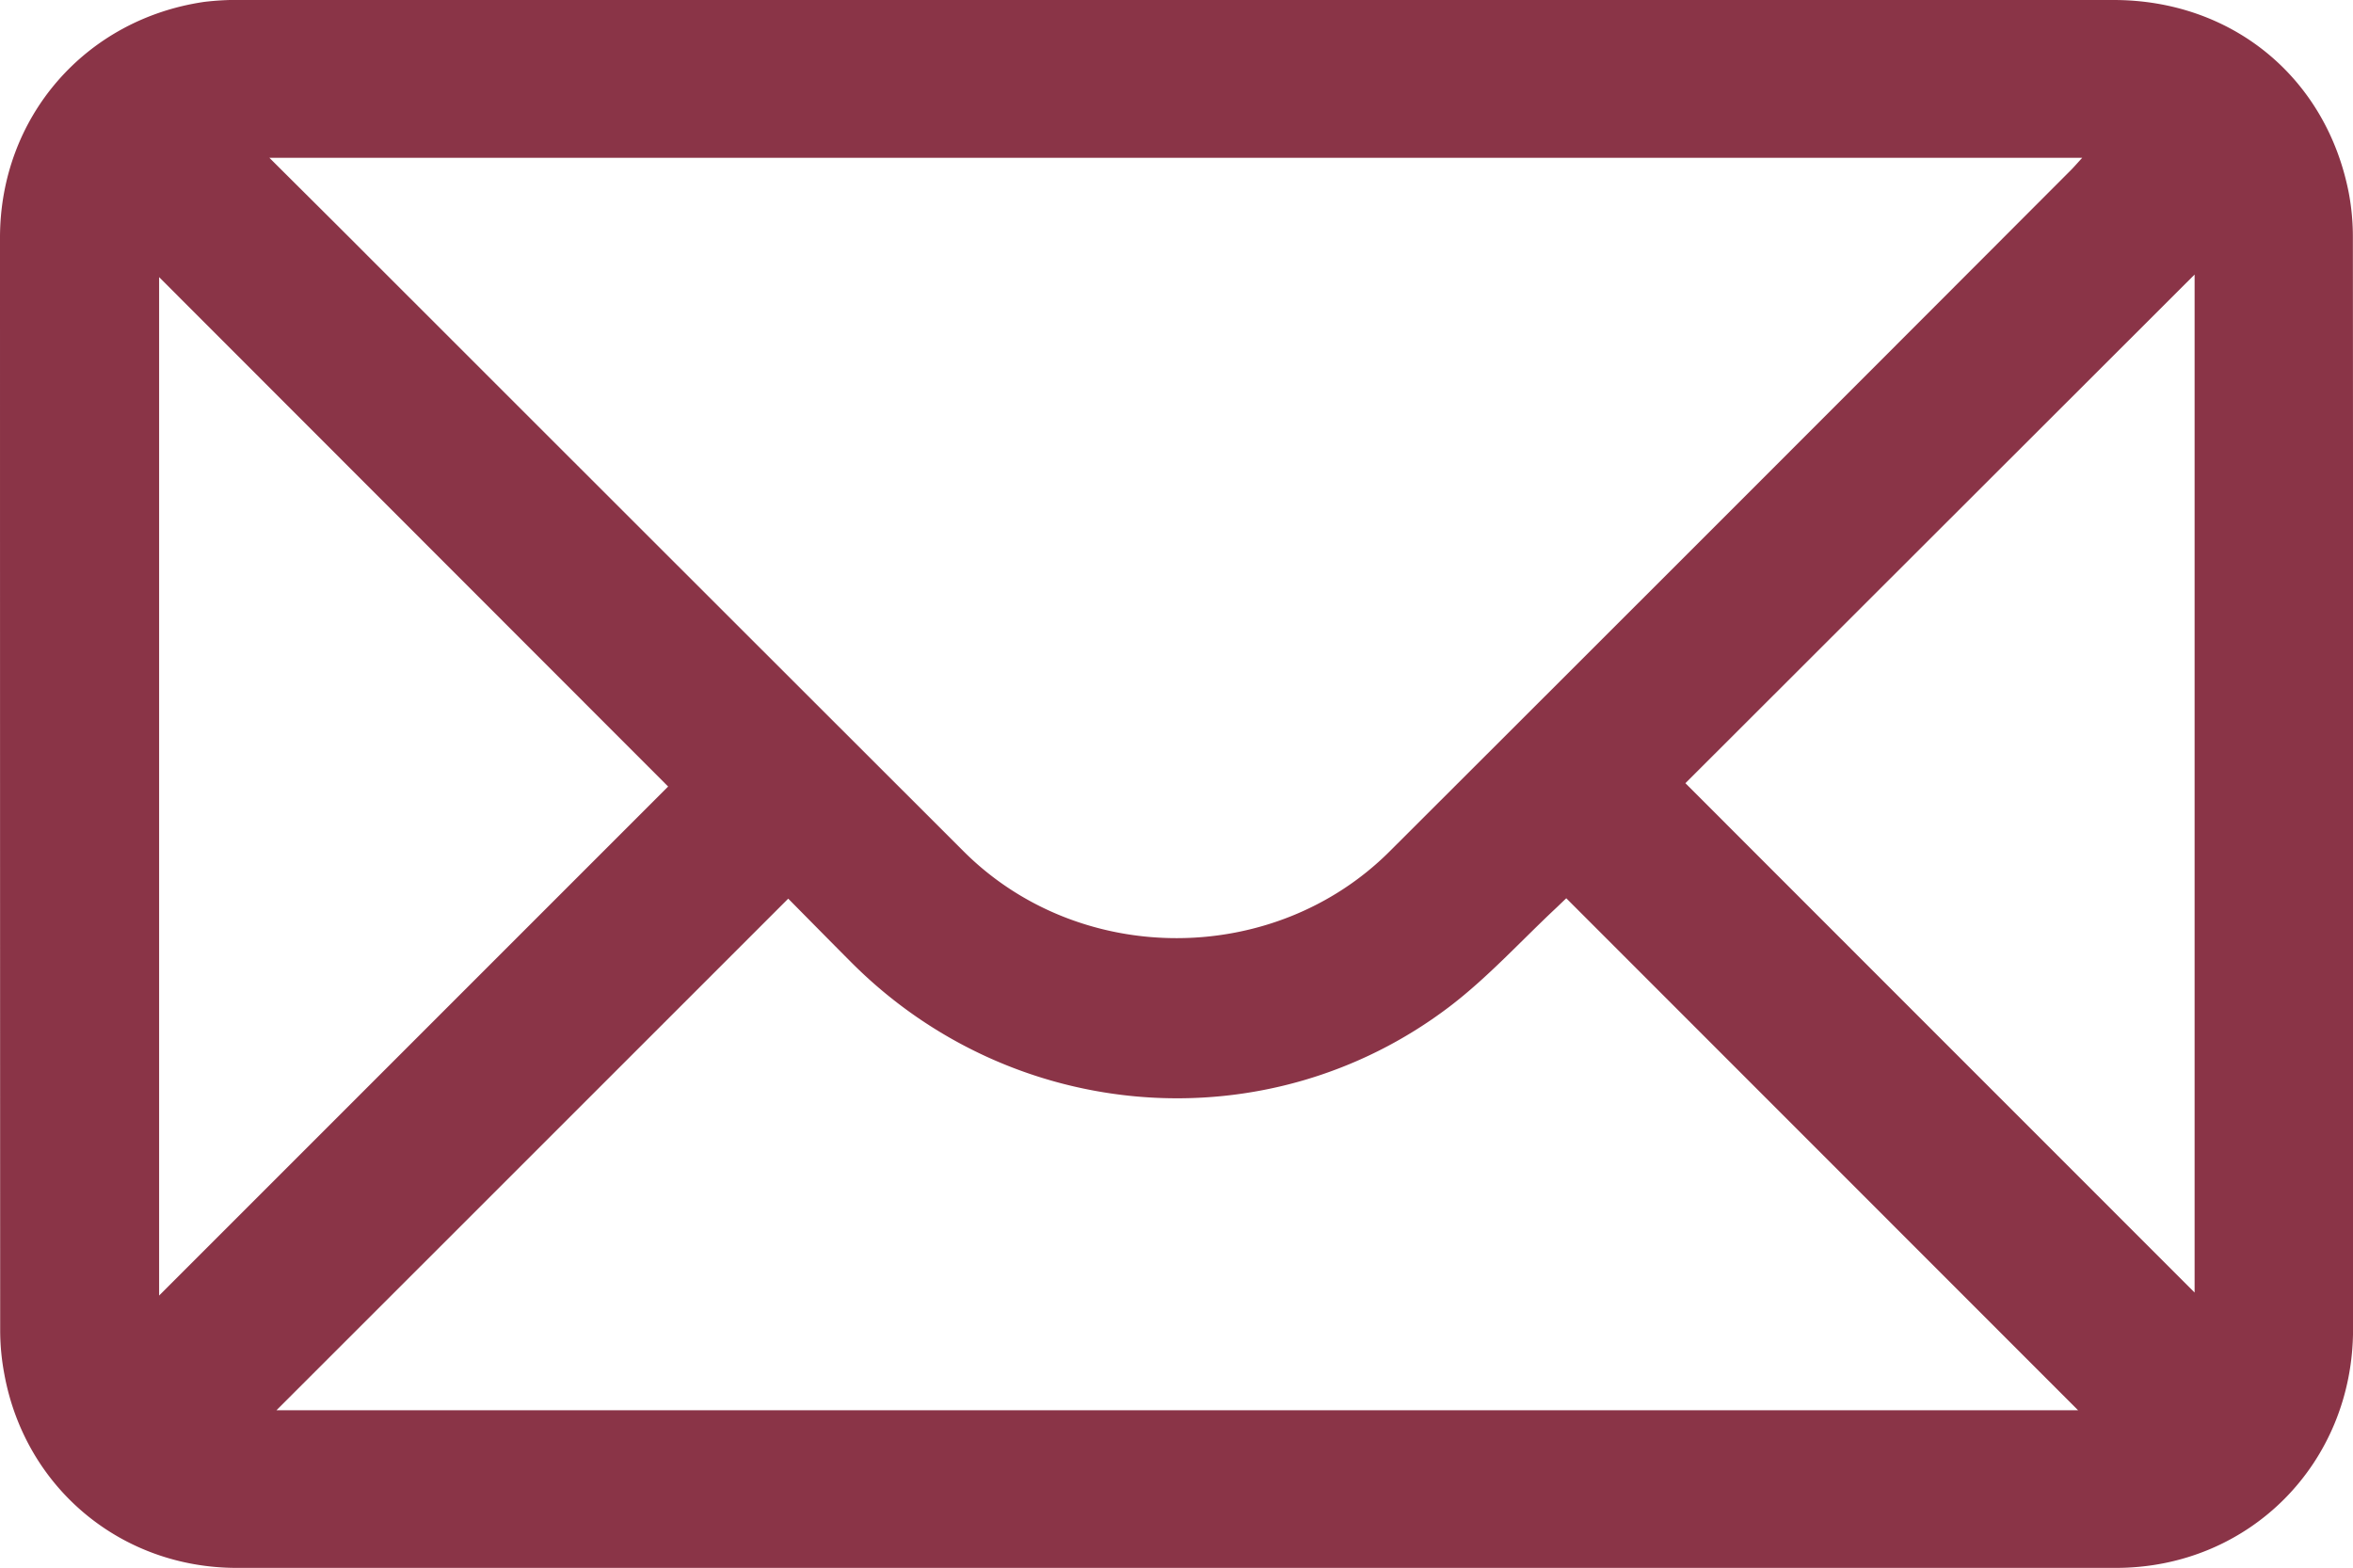
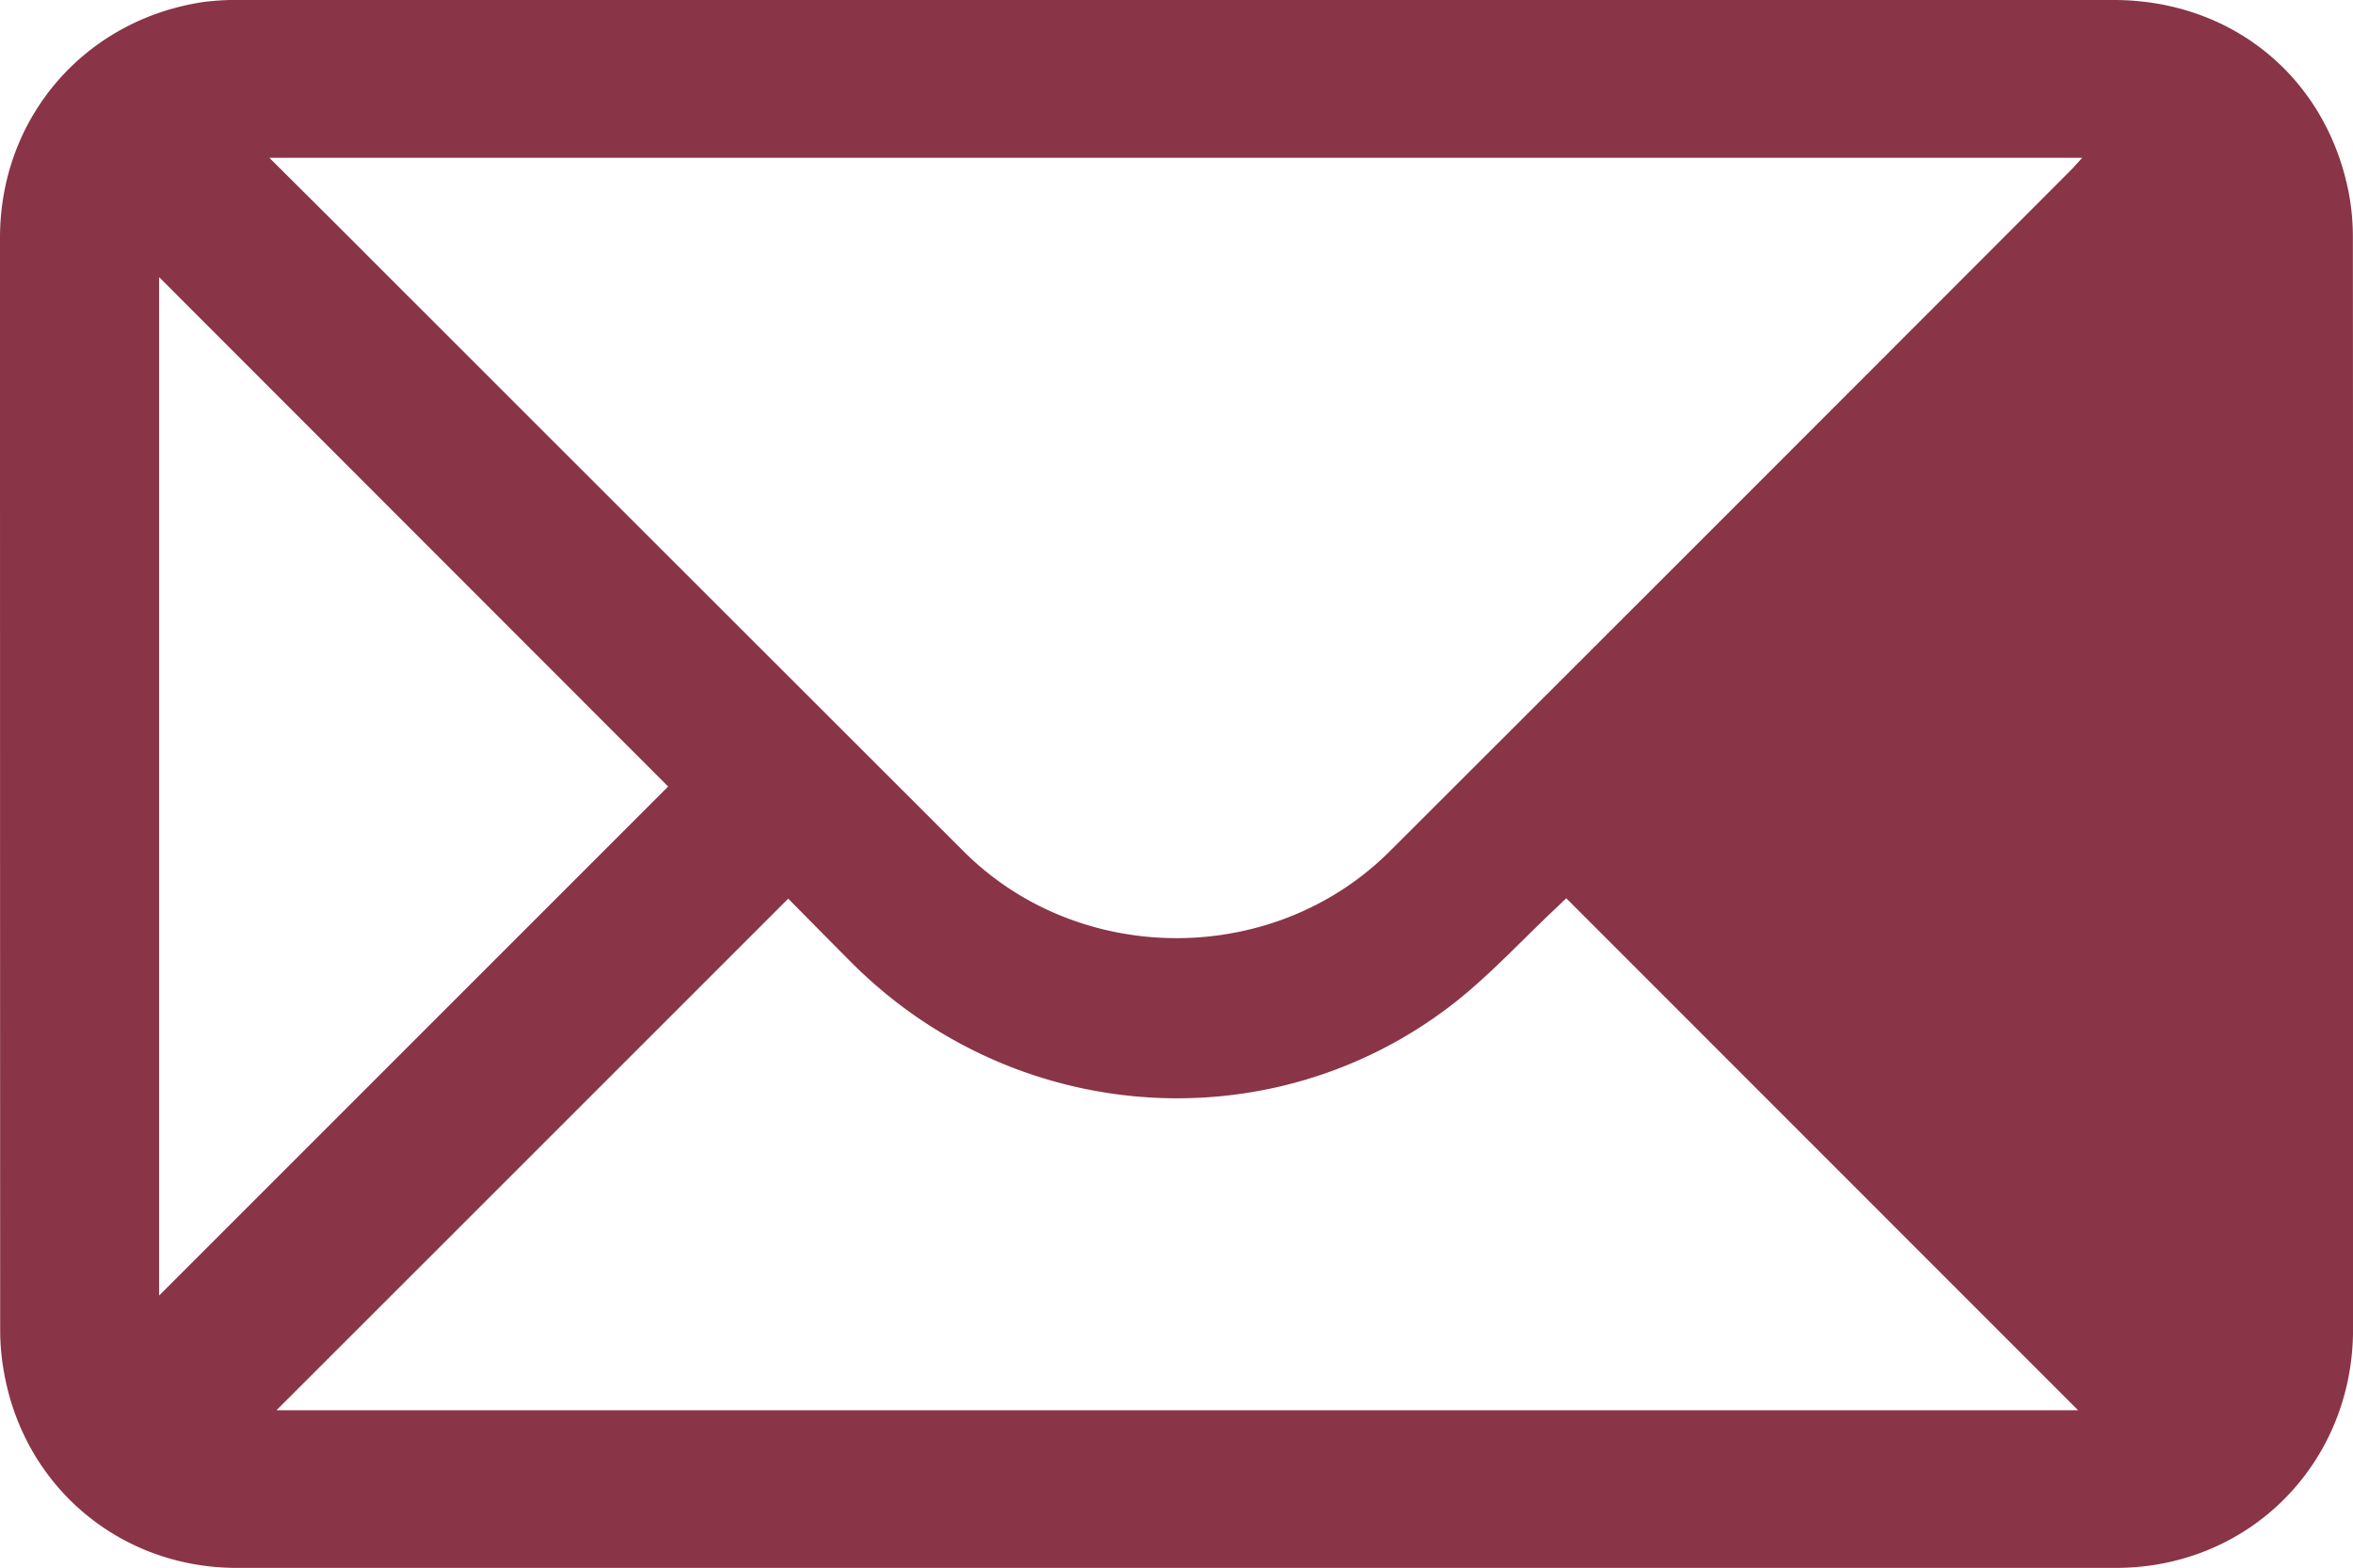
<svg xmlns="http://www.w3.org/2000/svg" fill="#8a3447" height="522.29" viewBox="0 0 783.76 522.29" width="783.76">
  <g data-name="Capa 2">
    <g data-name="Capa 1">
-       <path d="M391.51,0Q547.74,0,704,0c39.46,0,70.92,25.81,78.38,64.38a79,79,0,0,1,1.34,14.9q.12,181.72.06,363.45c0,44.73-34.57,79.52-79,79.53q-313,0-625.92,0c-38.49,0-70.36-26.54-77.38-64.35A79.19,79.19,0,0,1,.06,443.5Q0,261.27,0,79.05C.07,39,28.4,6.38,68.08.62A93.06,93.06,0,0,1,81.55,0Q236.53,0,391.51,0ZM89.73,52.56c11.52,11.49,22.14,22,32.73,32.64q99.33,99.31,198.7,198.57c38.68,38.44,103.26,38.21,141.7-.16Q576.41,170.26,689.77,56.69c1.1-1.11,2.12-2.3,3.8-4.13ZM262.55,299.34q-86,86-170.47,170.42H692.2L521.71,299.21c-.73.7-1.92,1.83-3.13,3-11.91,11.13-23,23.4-35.9,33.2-60.37,45.75-145.13,39.17-199-14.73C276.37,313.35,269.14,306,262.55,299.34Zm-40-37.35L53,92.31V431.55ZM731,91.45,561.39,260.88Q645.93,345.47,731,430.54Z" fill="#8a3447" />
+       <path d="M391.51,0Q547.74,0,704,0c39.46,0,70.92,25.81,78.38,64.38a79,79,0,0,1,1.34,14.9q.12,181.72.06,363.45c0,44.73-34.57,79.52-79,79.53q-313,0-625.92,0c-38.49,0-70.36-26.54-77.38-64.35A79.19,79.19,0,0,1,.06,443.5Q0,261.27,0,79.05C.07,39,28.4,6.38,68.08.62A93.06,93.06,0,0,1,81.55,0Q236.53,0,391.51,0ZM89.73,52.56c11.52,11.49,22.14,22,32.73,32.64q99.33,99.31,198.7,198.57c38.68,38.44,103.26,38.21,141.7-.16Q576.41,170.26,689.77,56.69c1.1-1.11,2.12-2.3,3.8-4.13ZM262.55,299.34q-86,86-170.47,170.42H692.2L521.71,299.21c-.73.7-1.92,1.83-3.13,3-11.91,11.13-23,23.4-35.9,33.2-60.37,45.75-145.13,39.17-199-14.73C276.37,313.35,269.14,306,262.55,299.34Zm-40-37.35L53,92.31V431.55ZM731,91.45,561.39,260.88Z" fill="#8a3447" />
    </g>
  </g>
</svg>